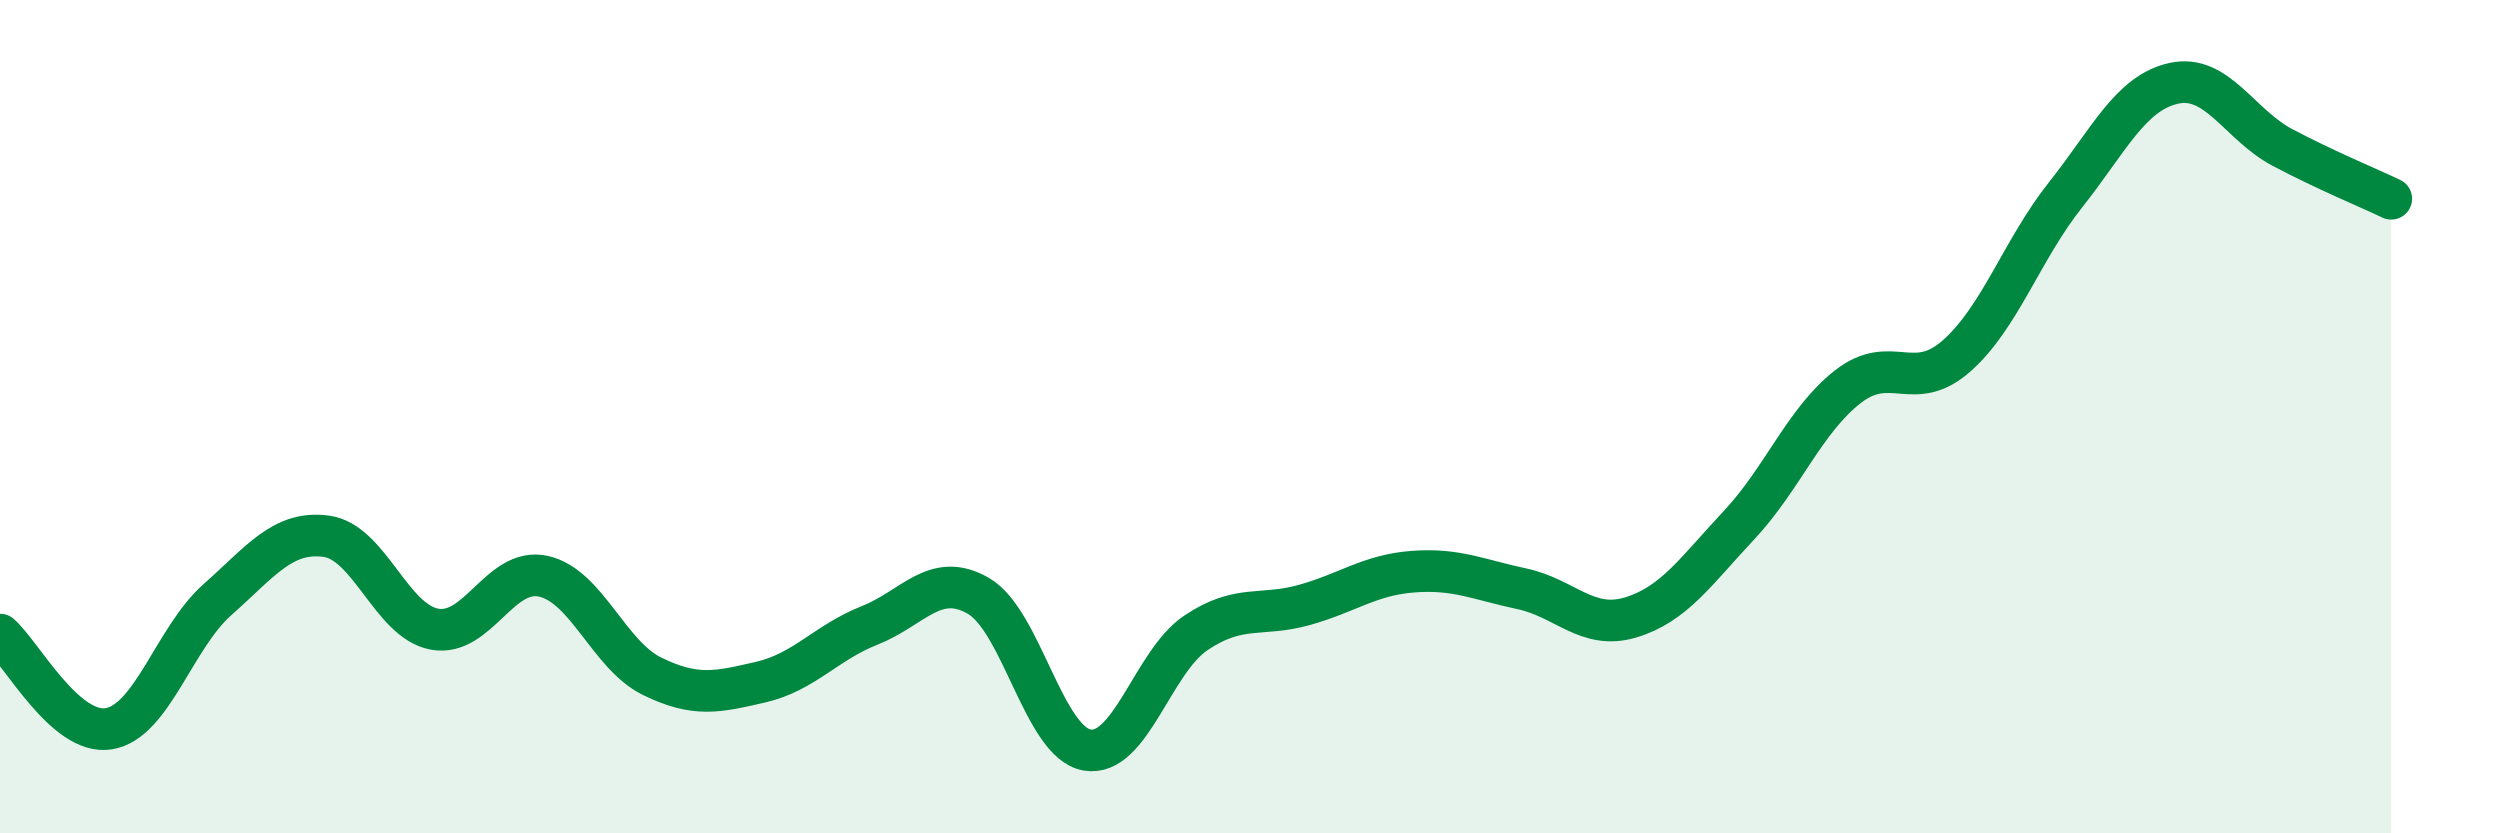
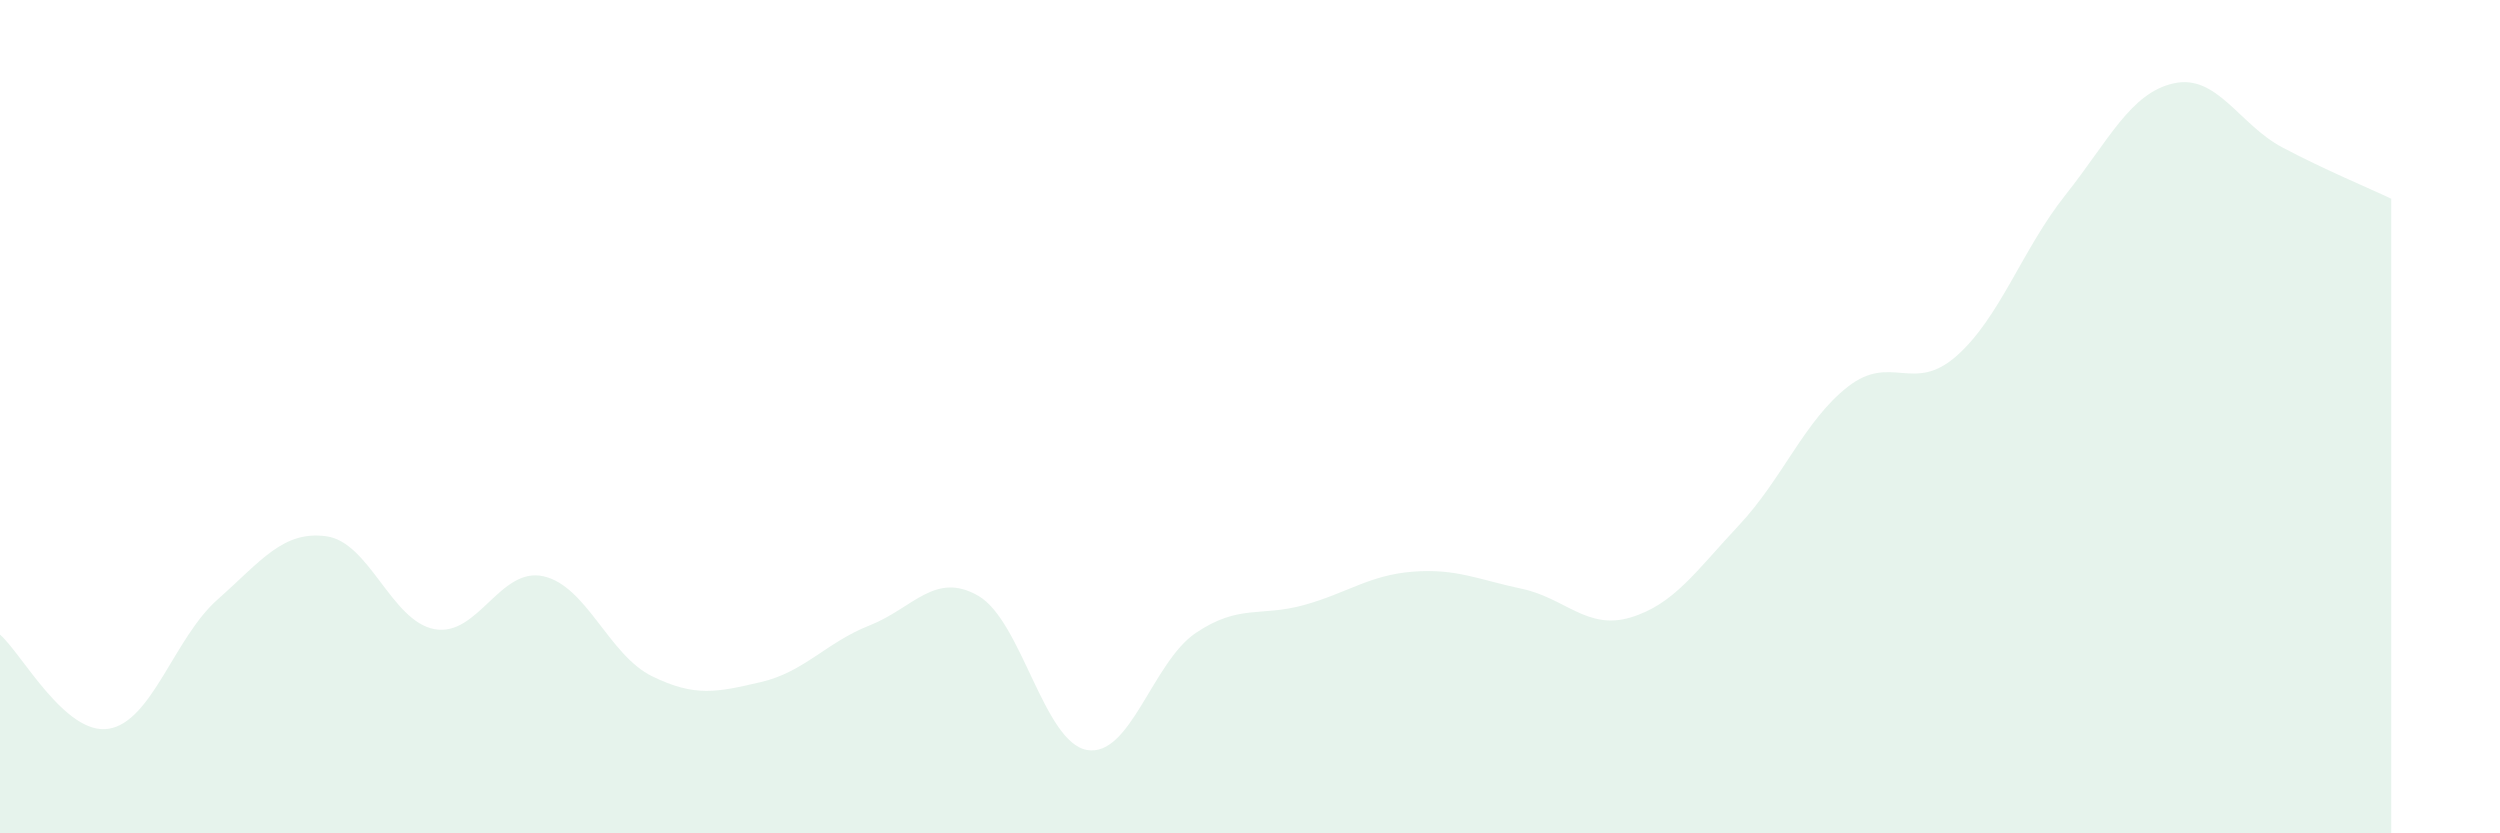
<svg xmlns="http://www.w3.org/2000/svg" width="60" height="20" viewBox="0 0 60 20">
  <path d="M 0,15.23 C 0.52,15.68 1.57,17.66 2.61,17.49 C 3.65,17.32 4.18,15.31 5.22,14.39 C 6.26,13.47 6.79,12.73 7.83,12.87 C 8.87,13.01 9.39,14.91 10.43,15.1 C 11.47,15.29 12,13.6 13.04,13.83 C 14.08,14.06 14.61,15.72 15.65,16.23 C 16.69,16.74 17.22,16.61 18.26,16.37 C 19.3,16.13 19.83,15.42 20.87,15.01 C 21.91,14.6 22.44,13.7 23.48,14.3 C 24.52,14.9 25.05,17.82 26.09,18 C 27.13,18.18 27.66,15.89 28.7,15.19 C 29.74,14.49 30.26,14.81 31.3,14.52 C 32.34,14.23 32.87,13.8 33.91,13.72 C 34.95,13.64 35.48,13.91 36.52,14.13 C 37.56,14.35 38.09,15.13 39.13,14.82 C 40.17,14.51 40.7,13.71 41.74,12.6 C 42.78,11.49 43.31,10.09 44.35,9.28 C 45.39,8.47 45.92,9.46 46.96,8.54 C 48,7.62 48.53,5.99 49.57,4.68 C 50.61,3.37 51.13,2.23 52.17,2 C 53.21,1.77 53.74,2.99 54.78,3.54 C 55.82,4.09 56.87,4.52 57.39,4.77L57.39 20L0 20Z" fill="#008740" opacity="0.1" stroke-linecap="round" stroke-linejoin="round" />
-   <path d="M 0,15.23 C 0.52,15.68 1.57,17.66 2.61,17.49 C 3.65,17.32 4.18,15.31 5.22,14.39 C 6.26,13.47 6.79,12.73 7.83,12.87 C 8.87,13.01 9.39,14.91 10.43,15.1 C 11.47,15.29 12,13.6 13.04,13.83 C 14.08,14.06 14.61,15.72 15.65,16.23 C 16.69,16.74 17.22,16.61 18.26,16.37 C 19.3,16.13 19.83,15.42 20.87,15.01 C 21.91,14.6 22.44,13.7 23.48,14.3 C 24.52,14.9 25.05,17.82 26.09,18 C 27.13,18.18 27.66,15.89 28.7,15.19 C 29.74,14.49 30.26,14.81 31.3,14.52 C 32.34,14.23 32.87,13.8 33.91,13.72 C 34.95,13.64 35.48,13.91 36.52,14.13 C 37.56,14.35 38.09,15.13 39.13,14.82 C 40.17,14.51 40.7,13.71 41.74,12.6 C 42.78,11.49 43.31,10.09 44.35,9.28 C 45.39,8.47 45.92,9.46 46.96,8.54 C 48,7.62 48.53,5.99 49.57,4.68 C 50.61,3.37 51.13,2.23 52.17,2 C 53.21,1.77 53.74,2.99 54.78,3.54 C 55.82,4.09 56.87,4.52 57.39,4.77" stroke="#008740" stroke-width="1" fill="none" stroke-linecap="round" stroke-linejoin="round" />
</svg>